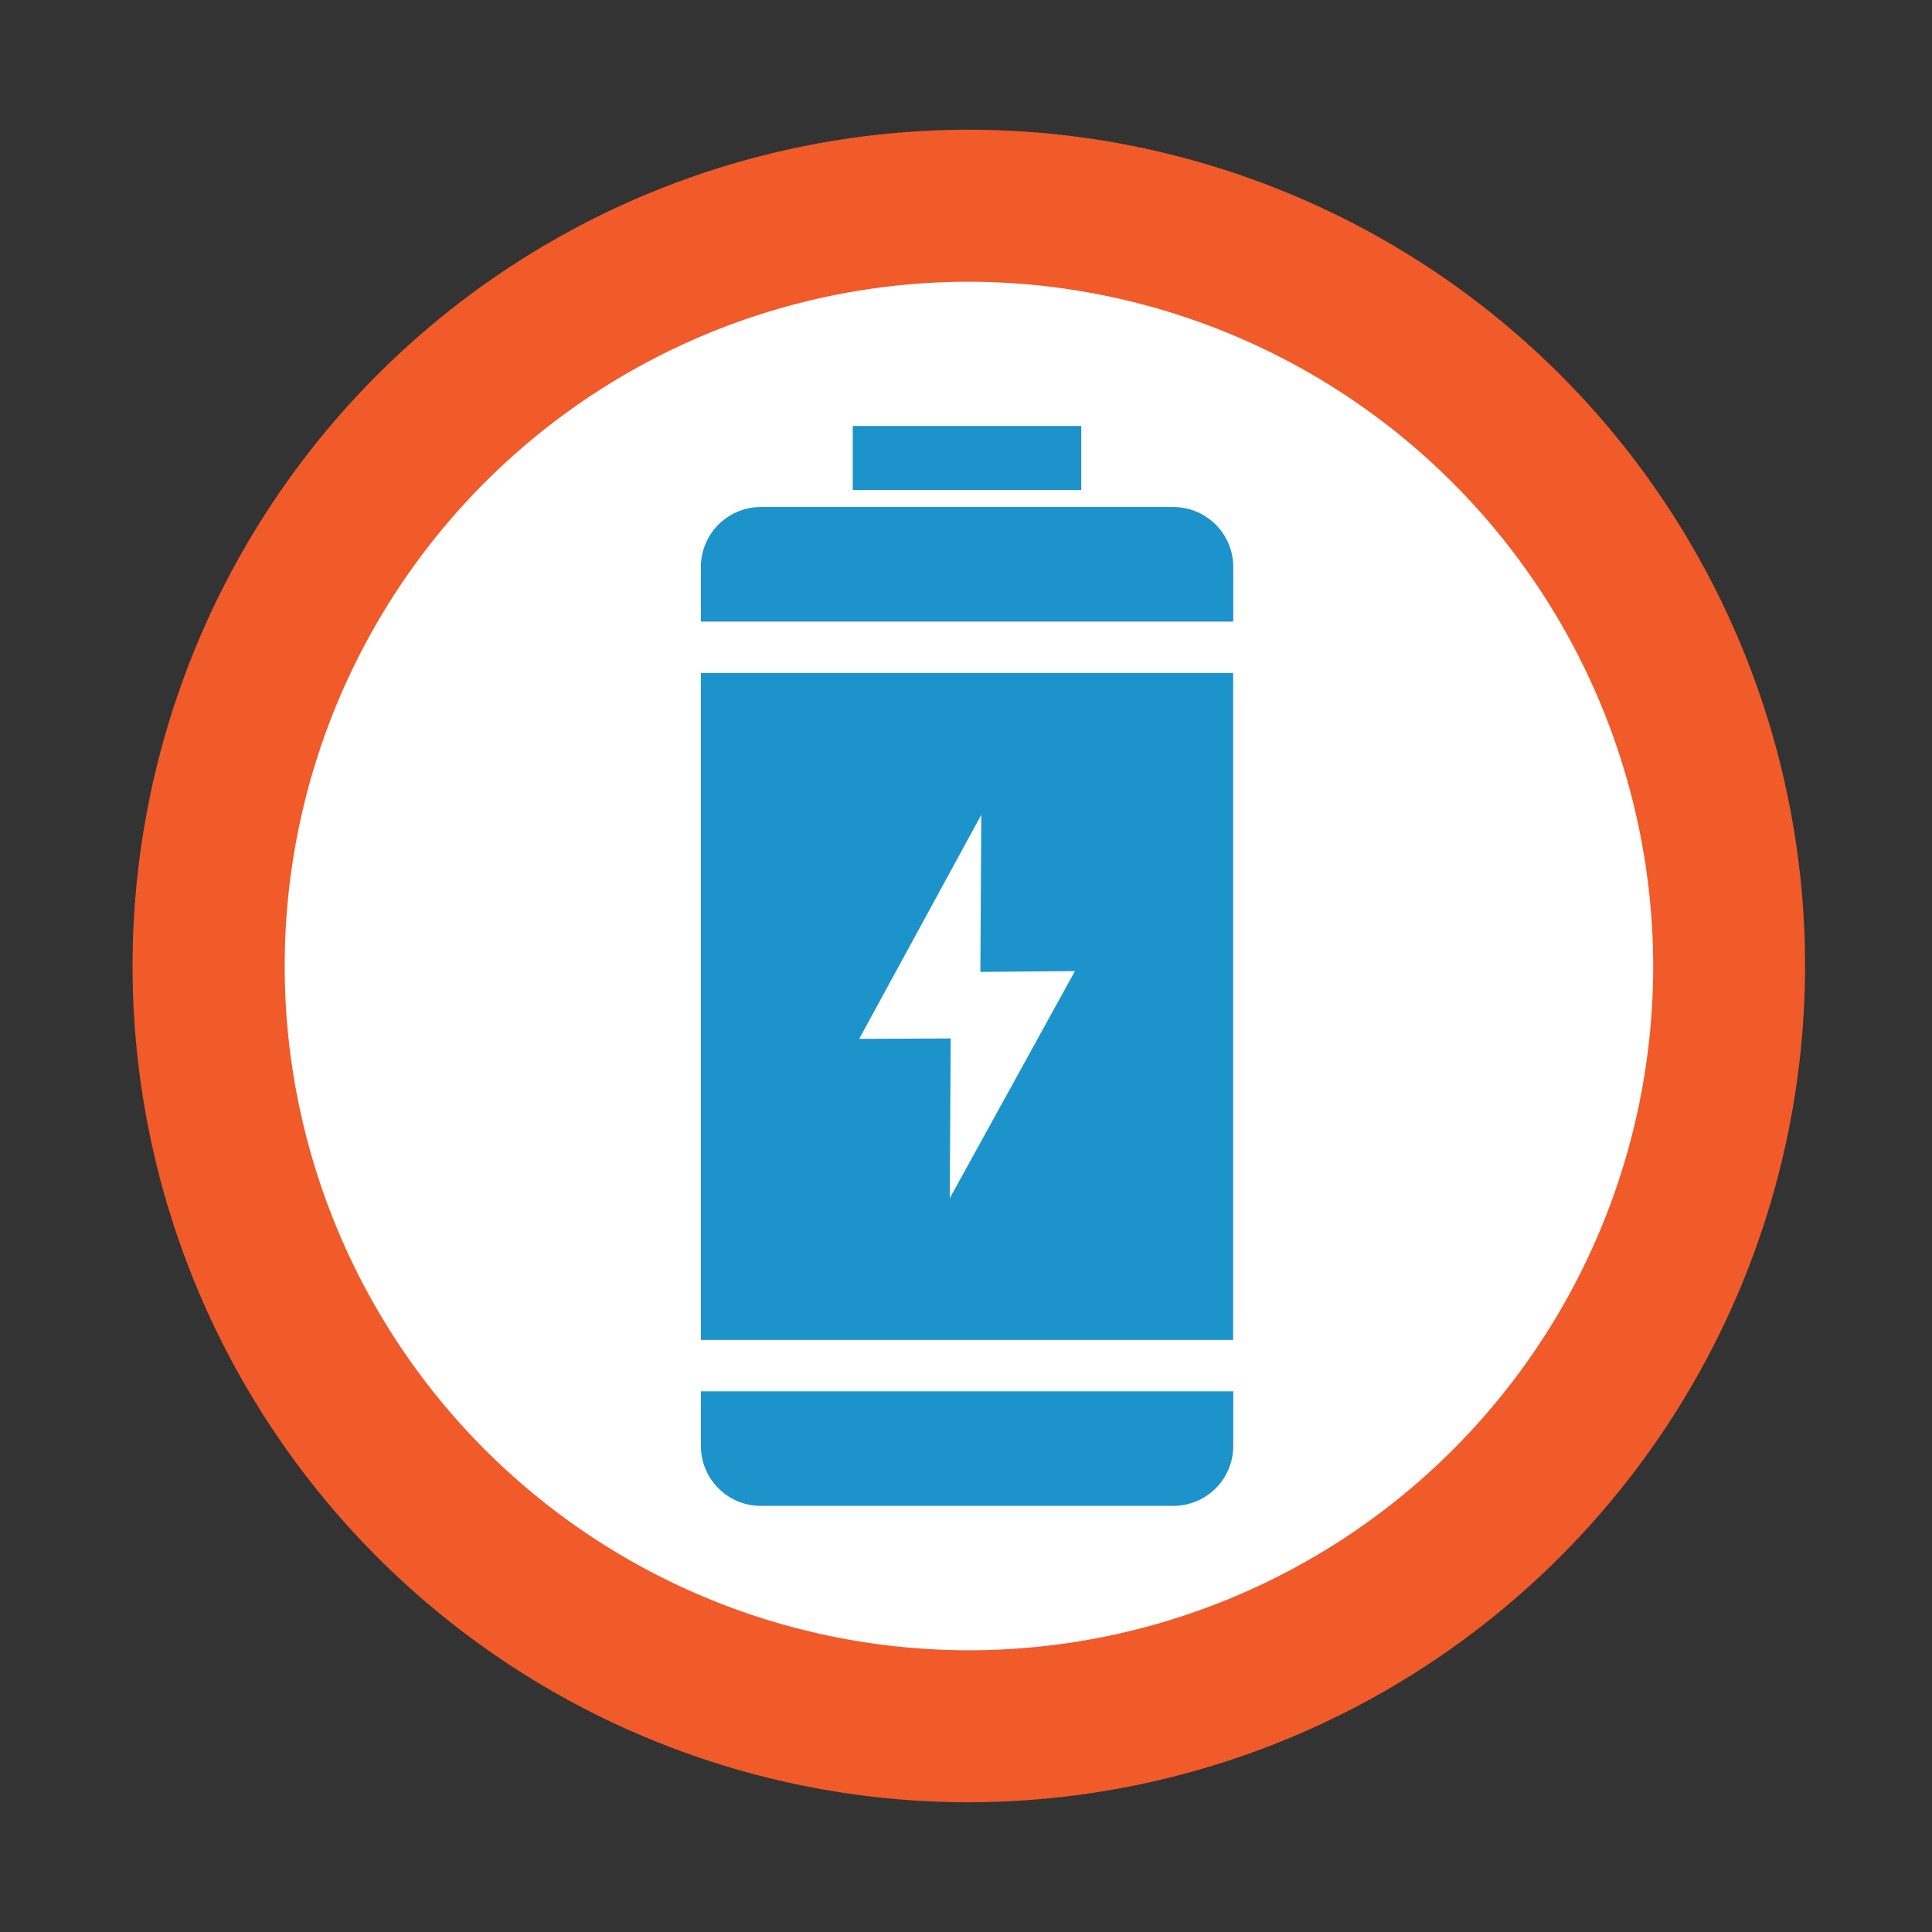
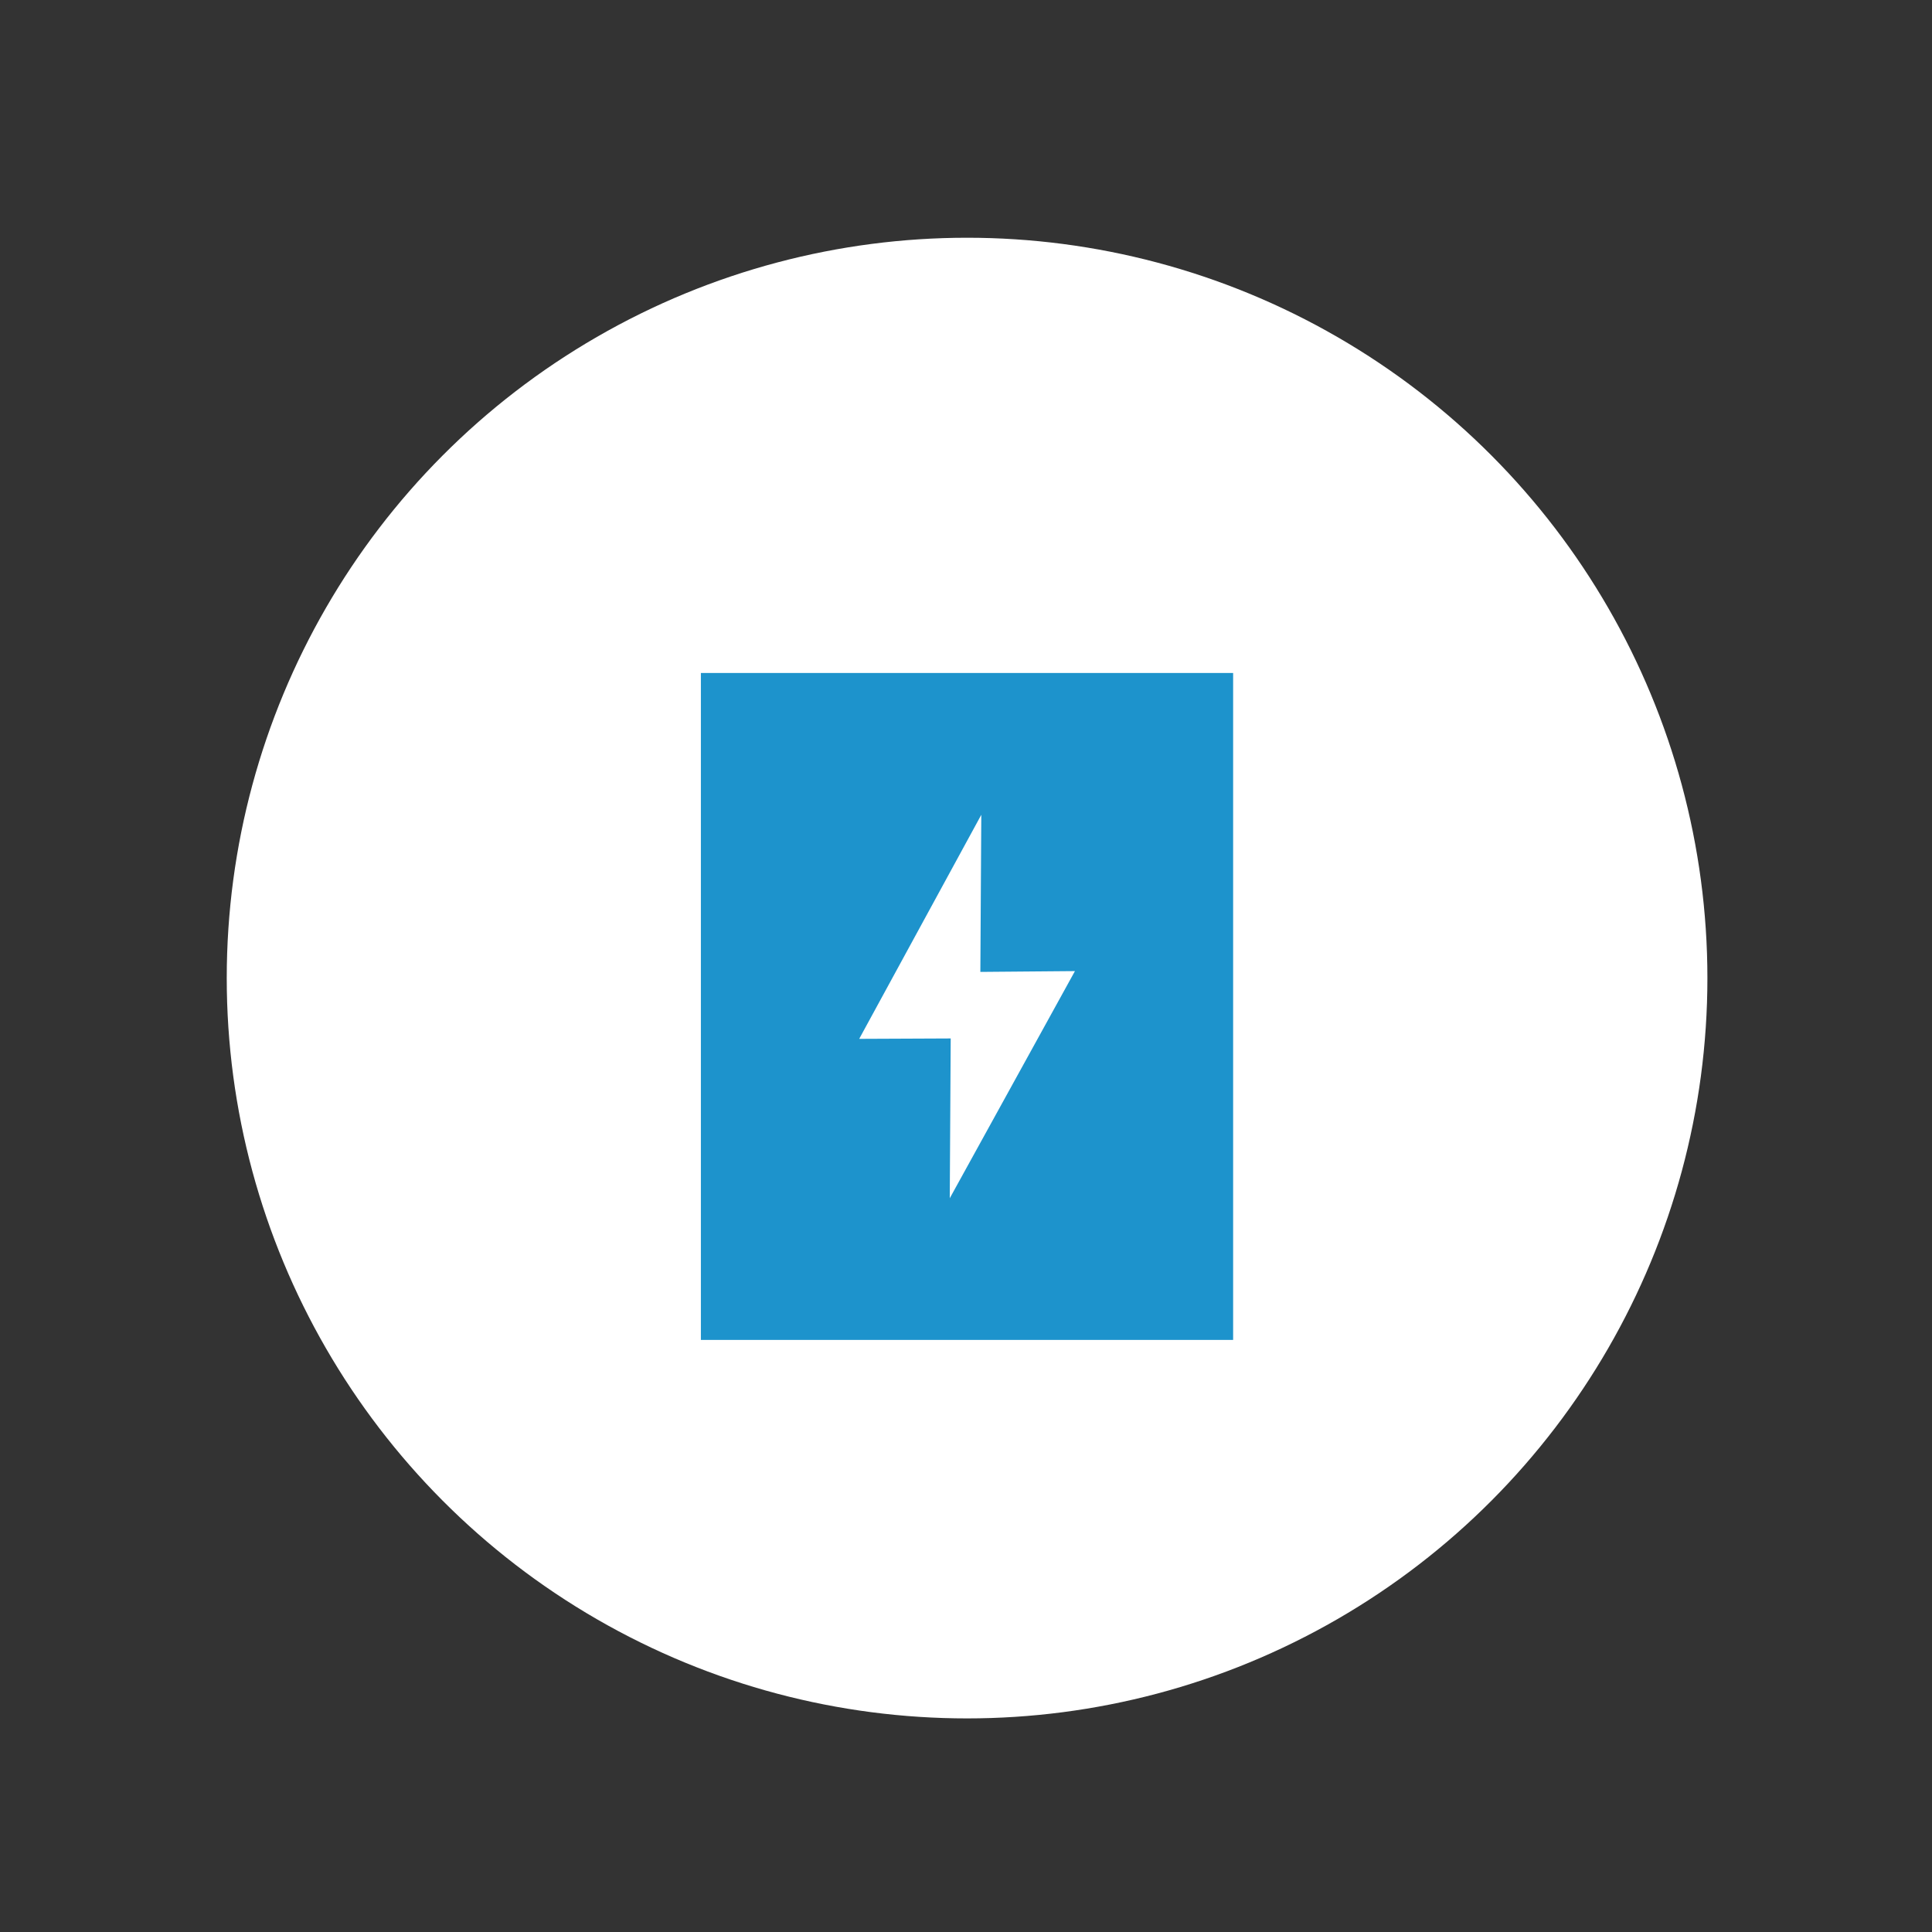
<svg xmlns="http://www.w3.org/2000/svg" id="Layer_1" data-name="Layer 1" viewBox="0 0 144 144">
  <rect x="0" y="0" width="144" height="144" fill="#333333" stroke="none" />
  <defs>
    <style>.cls-1{fill:#fff;}.cls-2{fill:#f15a29;}.cls-3{fill:#1d93cc;}</style>
  </defs>
  <circle class="cls-1" cx="72.08" cy="72.9" r="55.18" />
-   <path class="cls-2" d="M72.22,134.33A62.33,62.33,0,1,1,134.54,72,62.4,62.4,0,0,1,72.22,134.33ZM72.22,21a51,51,0,1,0,51,51A51.09,51.09,0,0,0,72.22,21Z" />
  <rect class="cls-3" x="52.24" y="50.16" width="39.67" height="49.71" />
-   <path class="cls-3" d="M56.71,37.79H87.45a4.47,4.47,0,0,1,4.47,4.47v4.07a0,0,0,0,1,0,0H52.24a0,0,0,0,1,0,0V42.25A4.47,4.47,0,0,1,56.71,37.79Z" />
-   <path class="cls-3" d="M56.71,103.71H87.45a4.47,4.47,0,0,1,4.47,4.47v4.07a0,0,0,0,1,0,0H52.24a0,0,0,0,1,0,0v-4.07A4.47,4.47,0,0,1,56.71,103.71Z" transform="translate(144.16 215.95) rotate(180)" />
-   <rect class="cls-3" x="63.56" y="31.75" width="17.03" height="4.77" />
  <polygon class="cls-1" points="73.14 60.73 73.07 72.44 80.12 72.38 70.79 89.31 70.86 77.4 64.04 77.43 73.14 60.73" />
</svg>